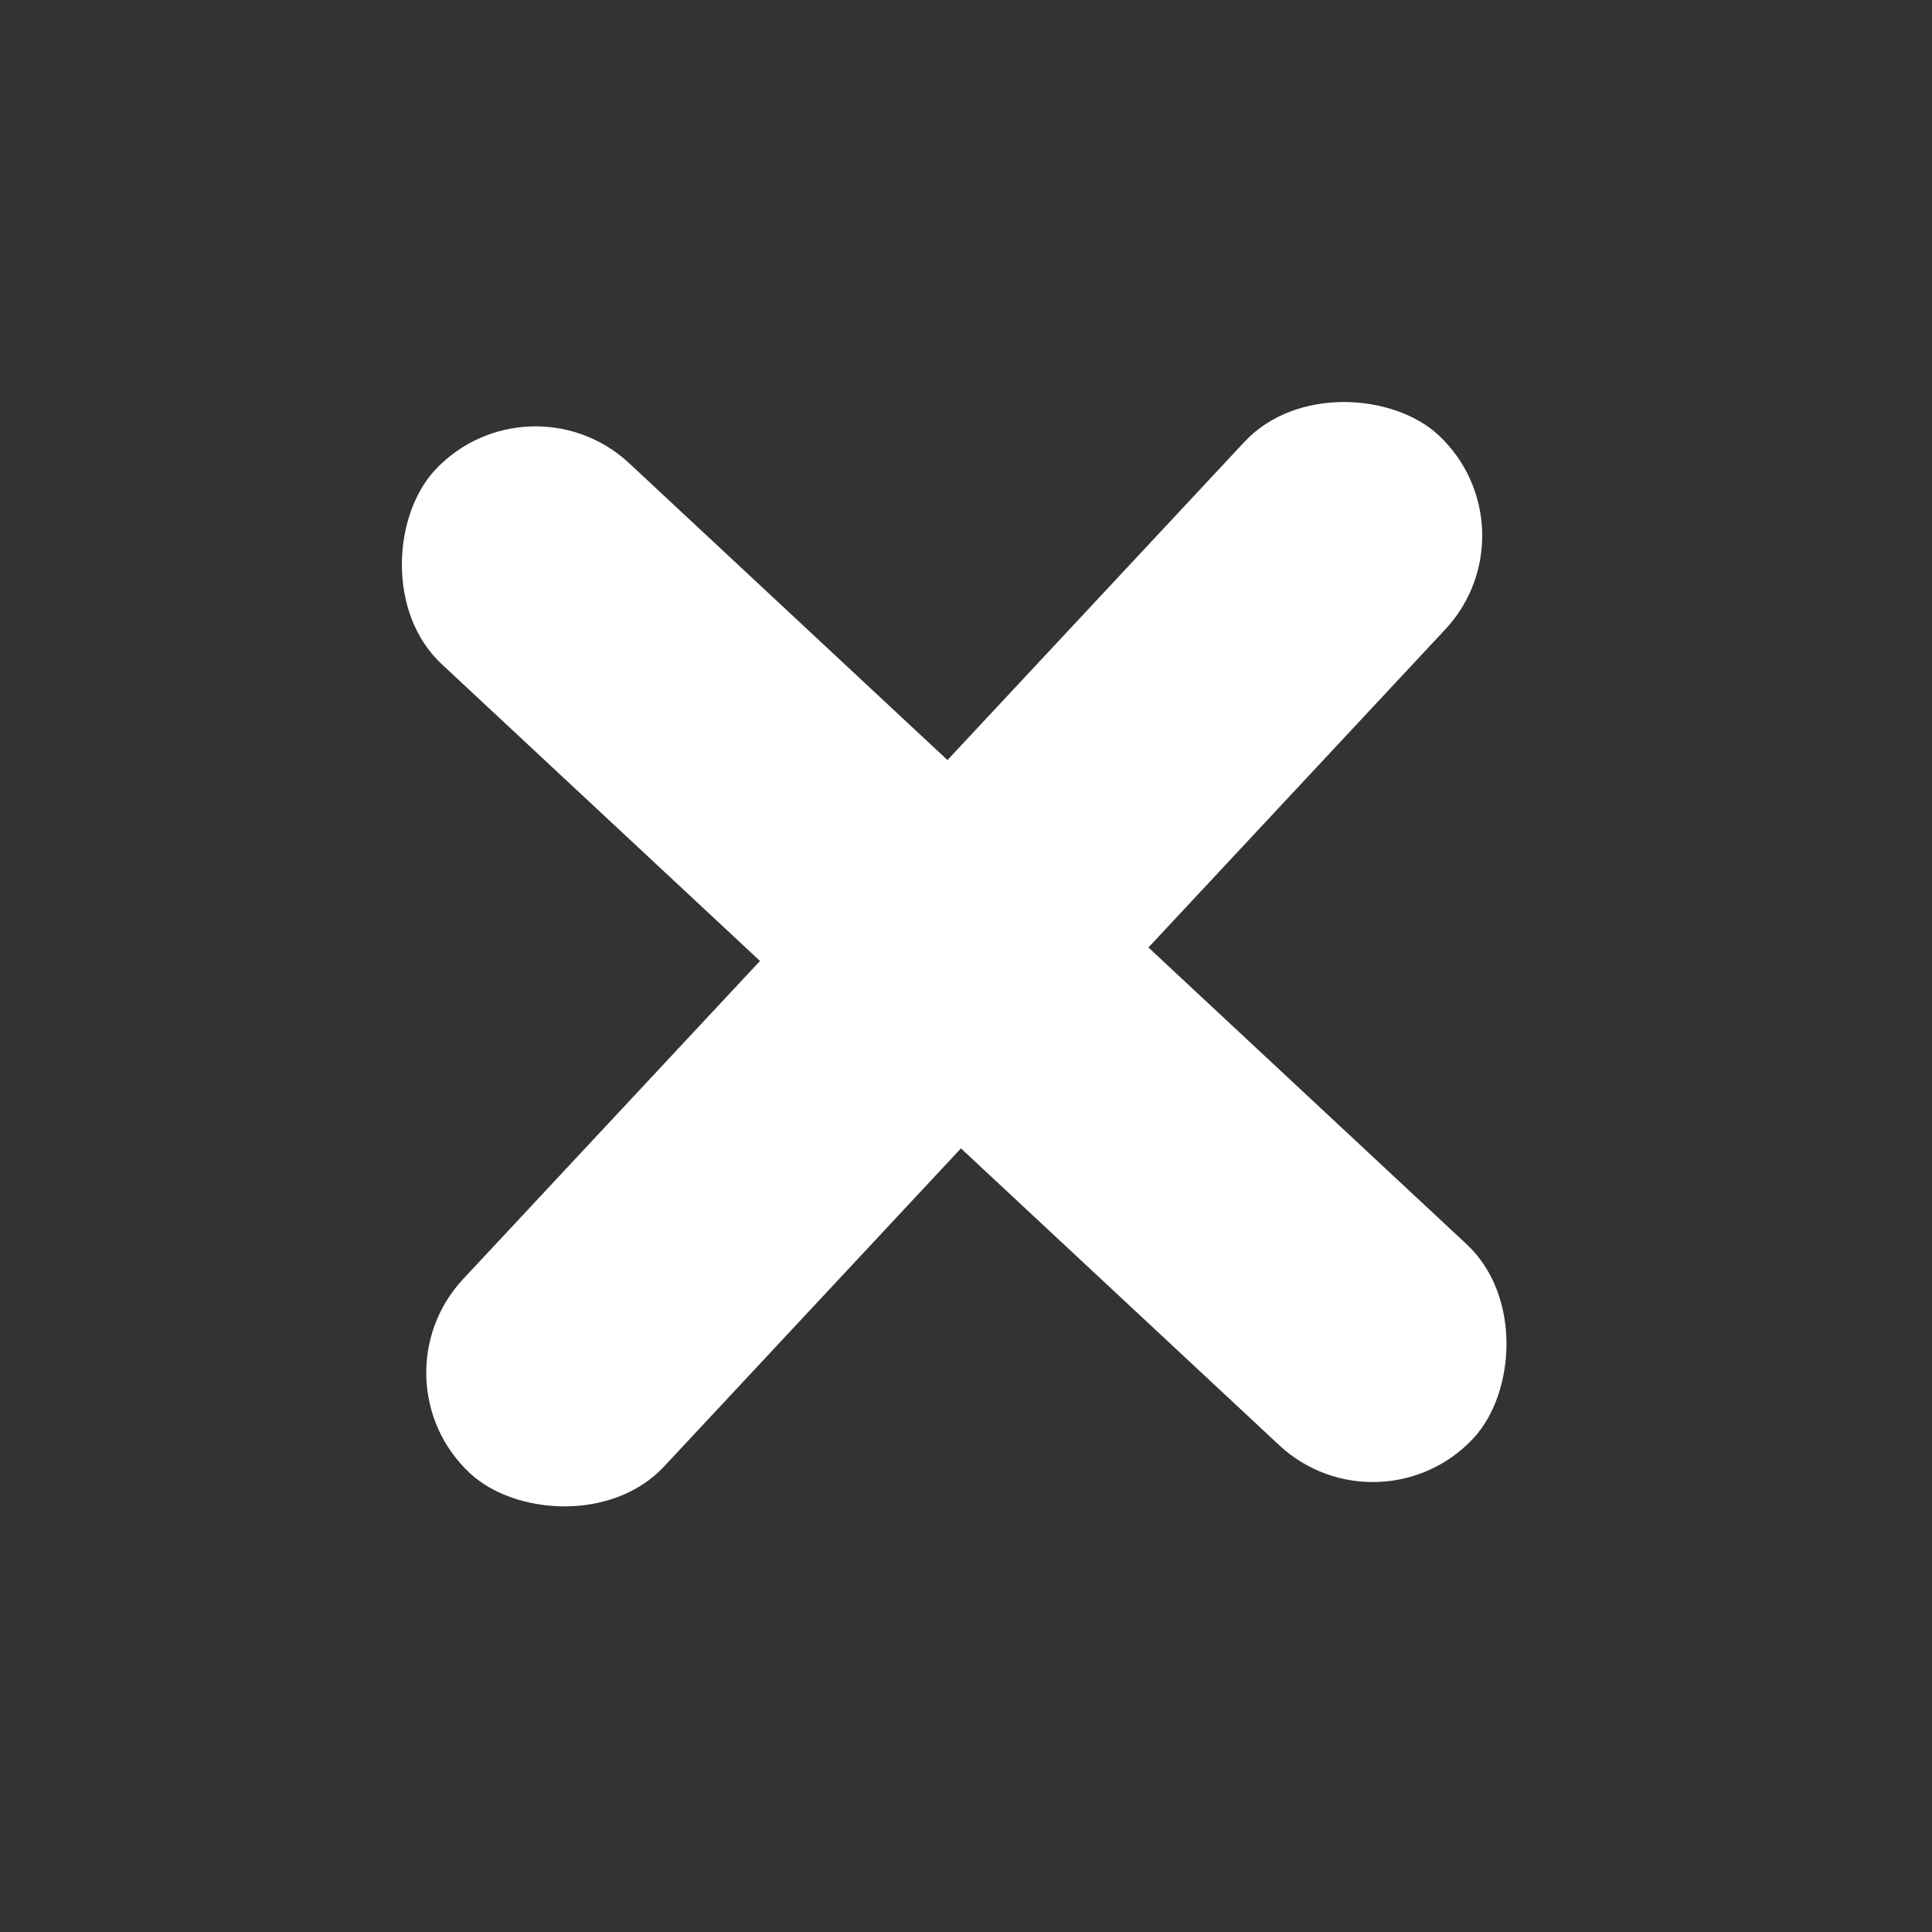
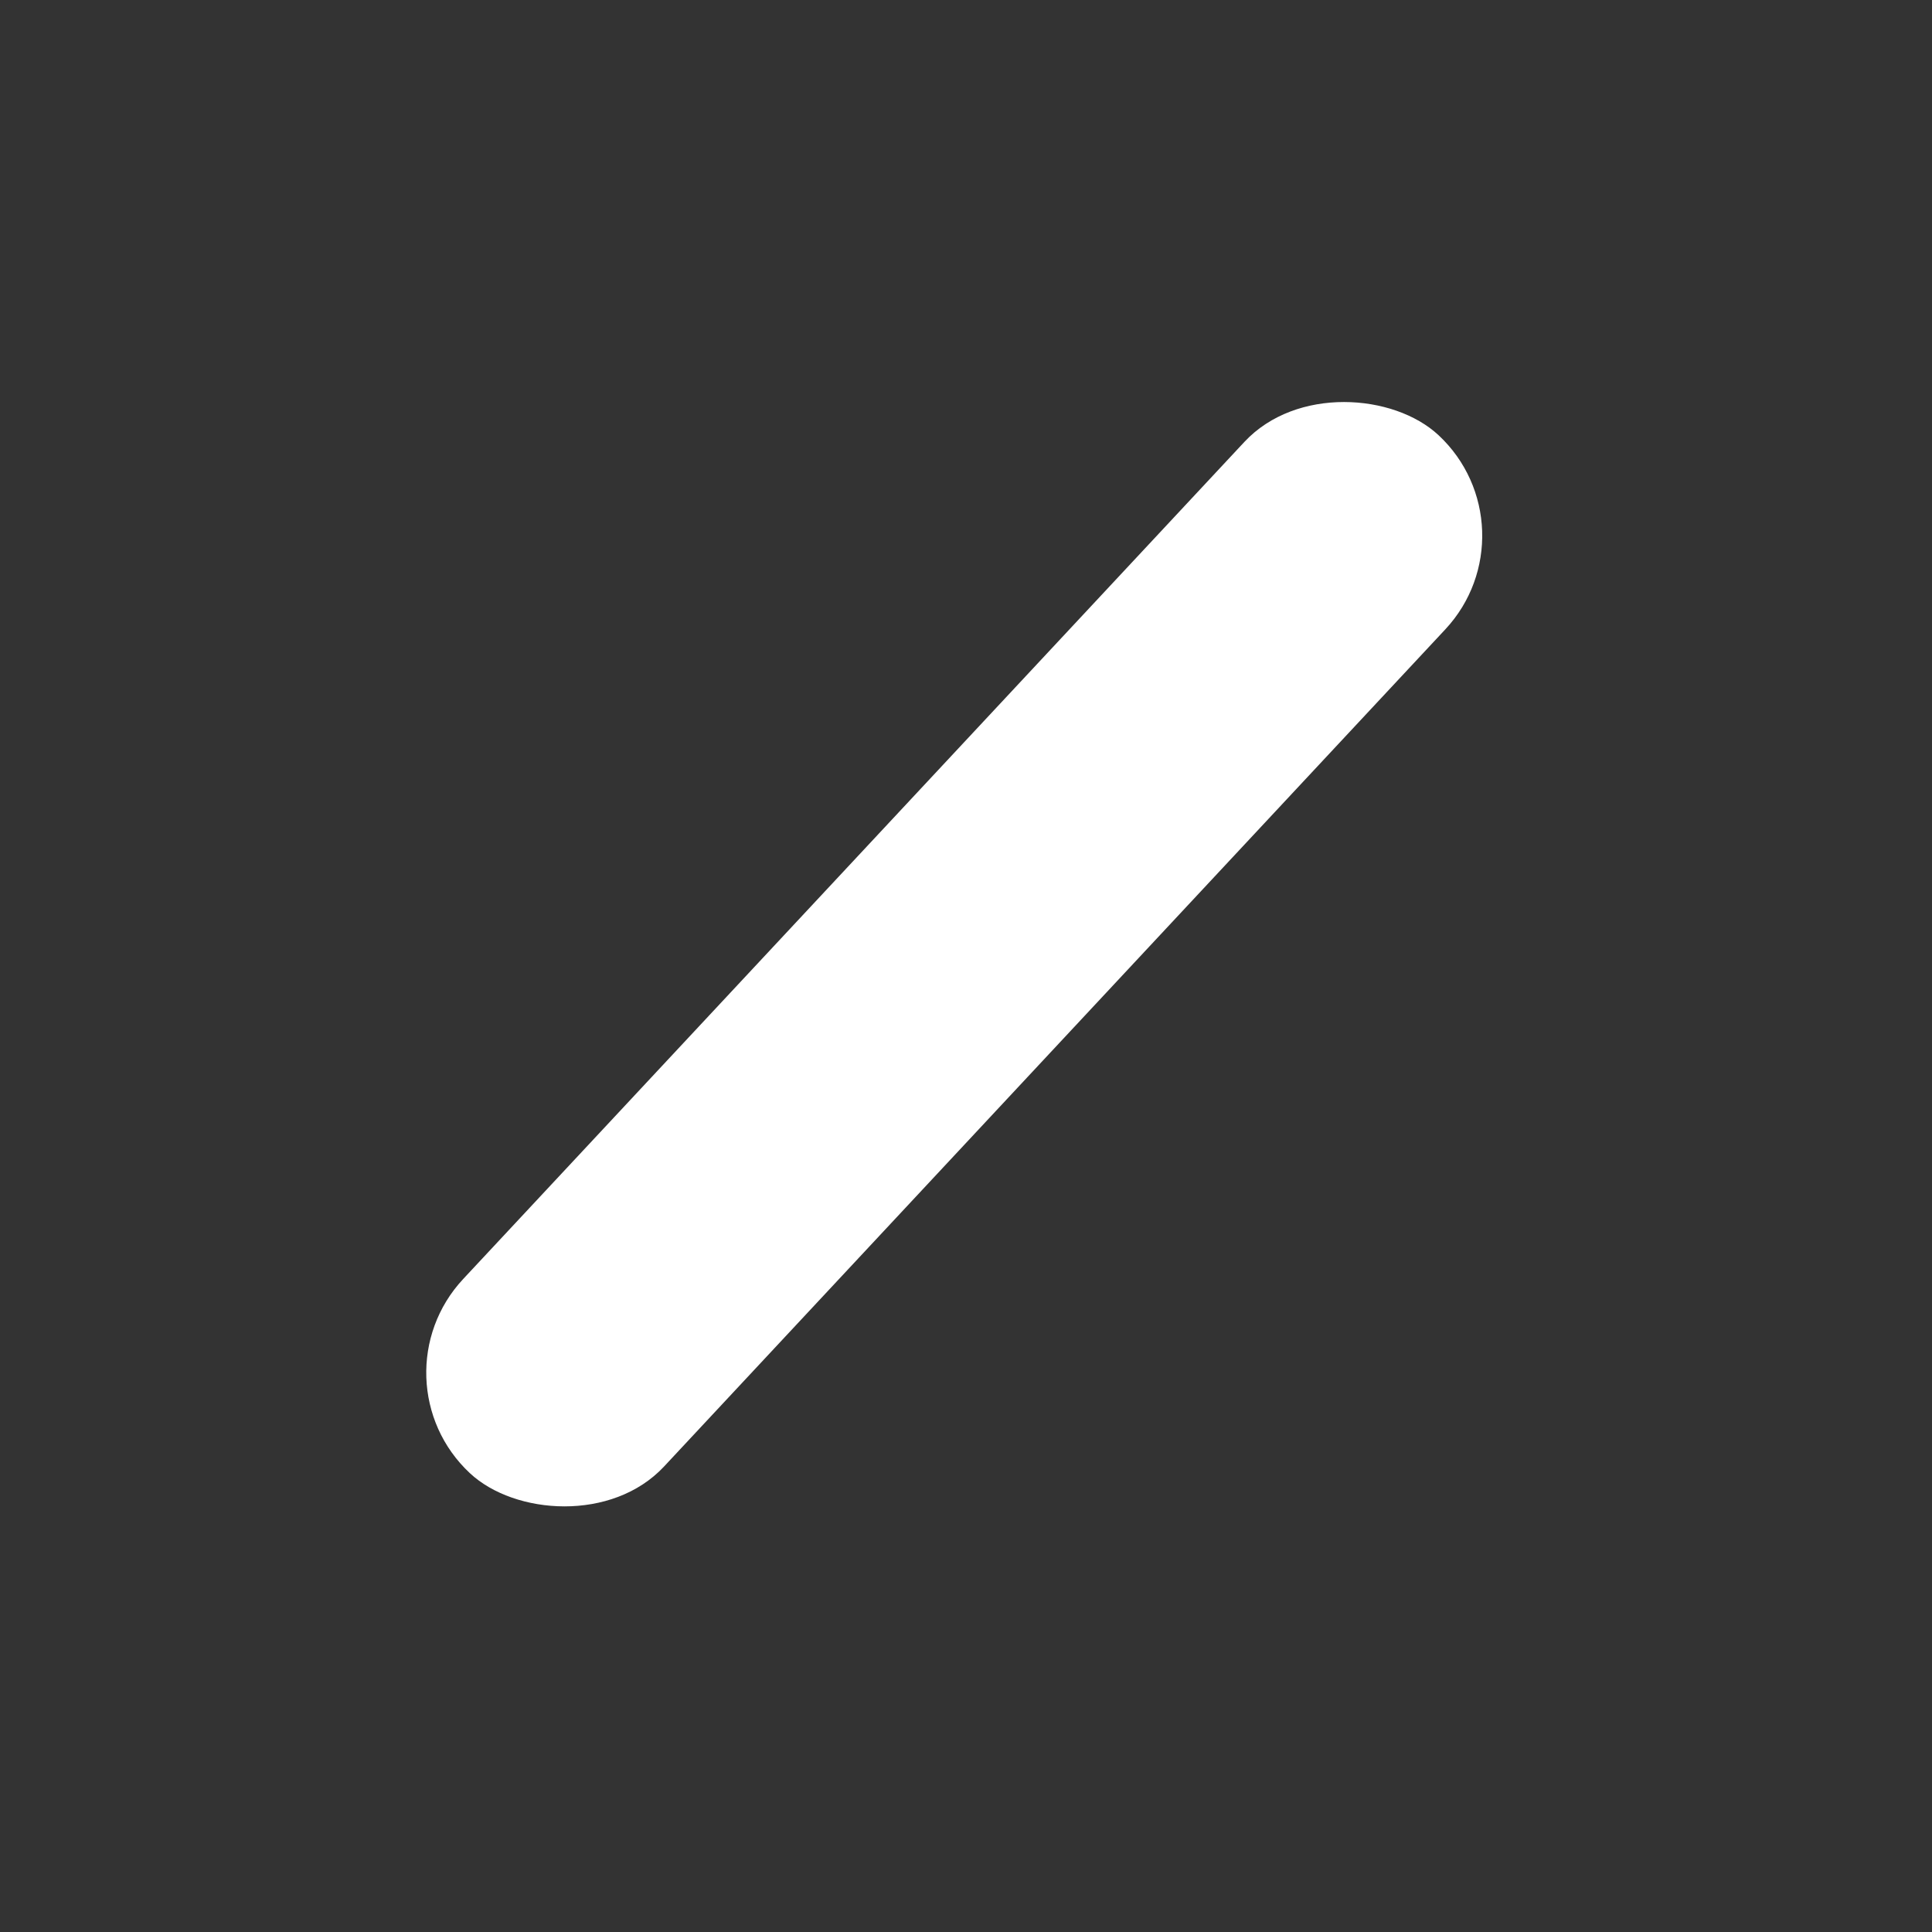
<svg xmlns="http://www.w3.org/2000/svg" width="44" height="44" viewBox="0 0 44 44" fill="none">
  <rect x="0" y="0" width="44" height="44" fill="#333333" stroke="none" />
-   <rect x="31.42" y="35.046" width="32.334" height="6.258" rx="3.129" transform="rotate(-136.997 31.42 35.046)" fill="white" />
  <rect x="8.414" y="31.416" width="32.334" height="6.258" rx="3.129" transform="rotate(-46.978 8.414 31.416)" fill="white" />
</svg>